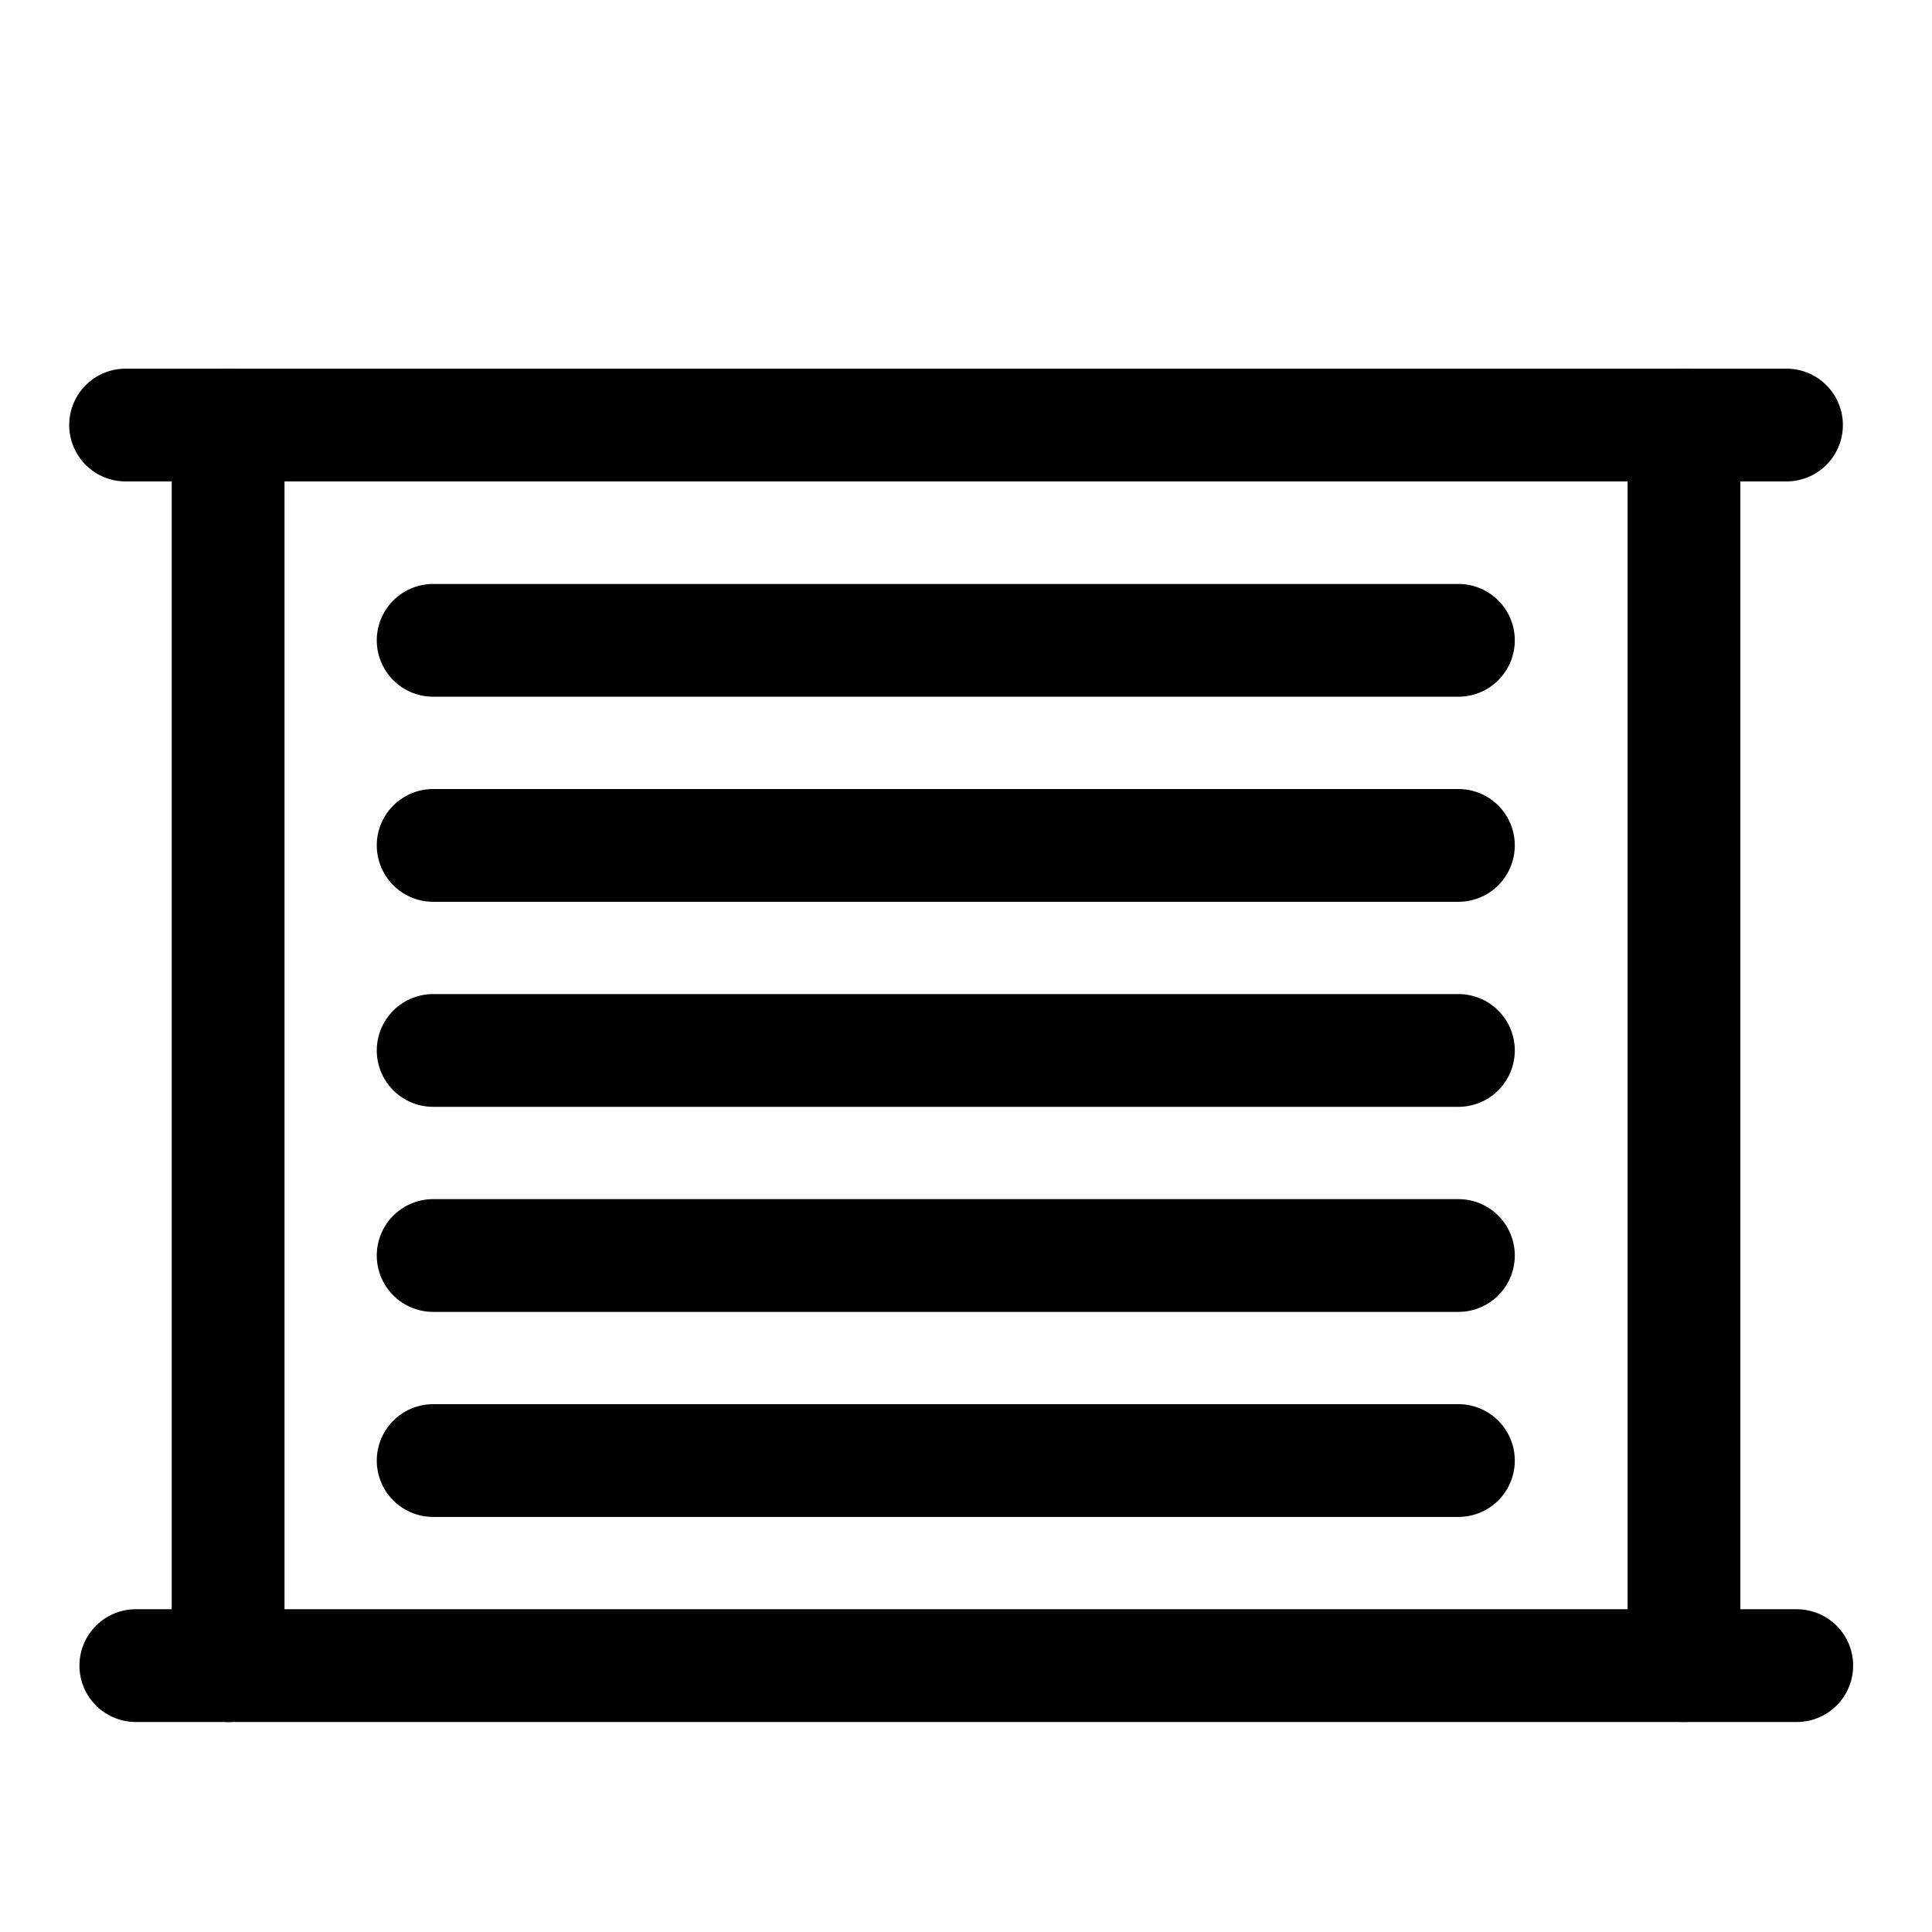
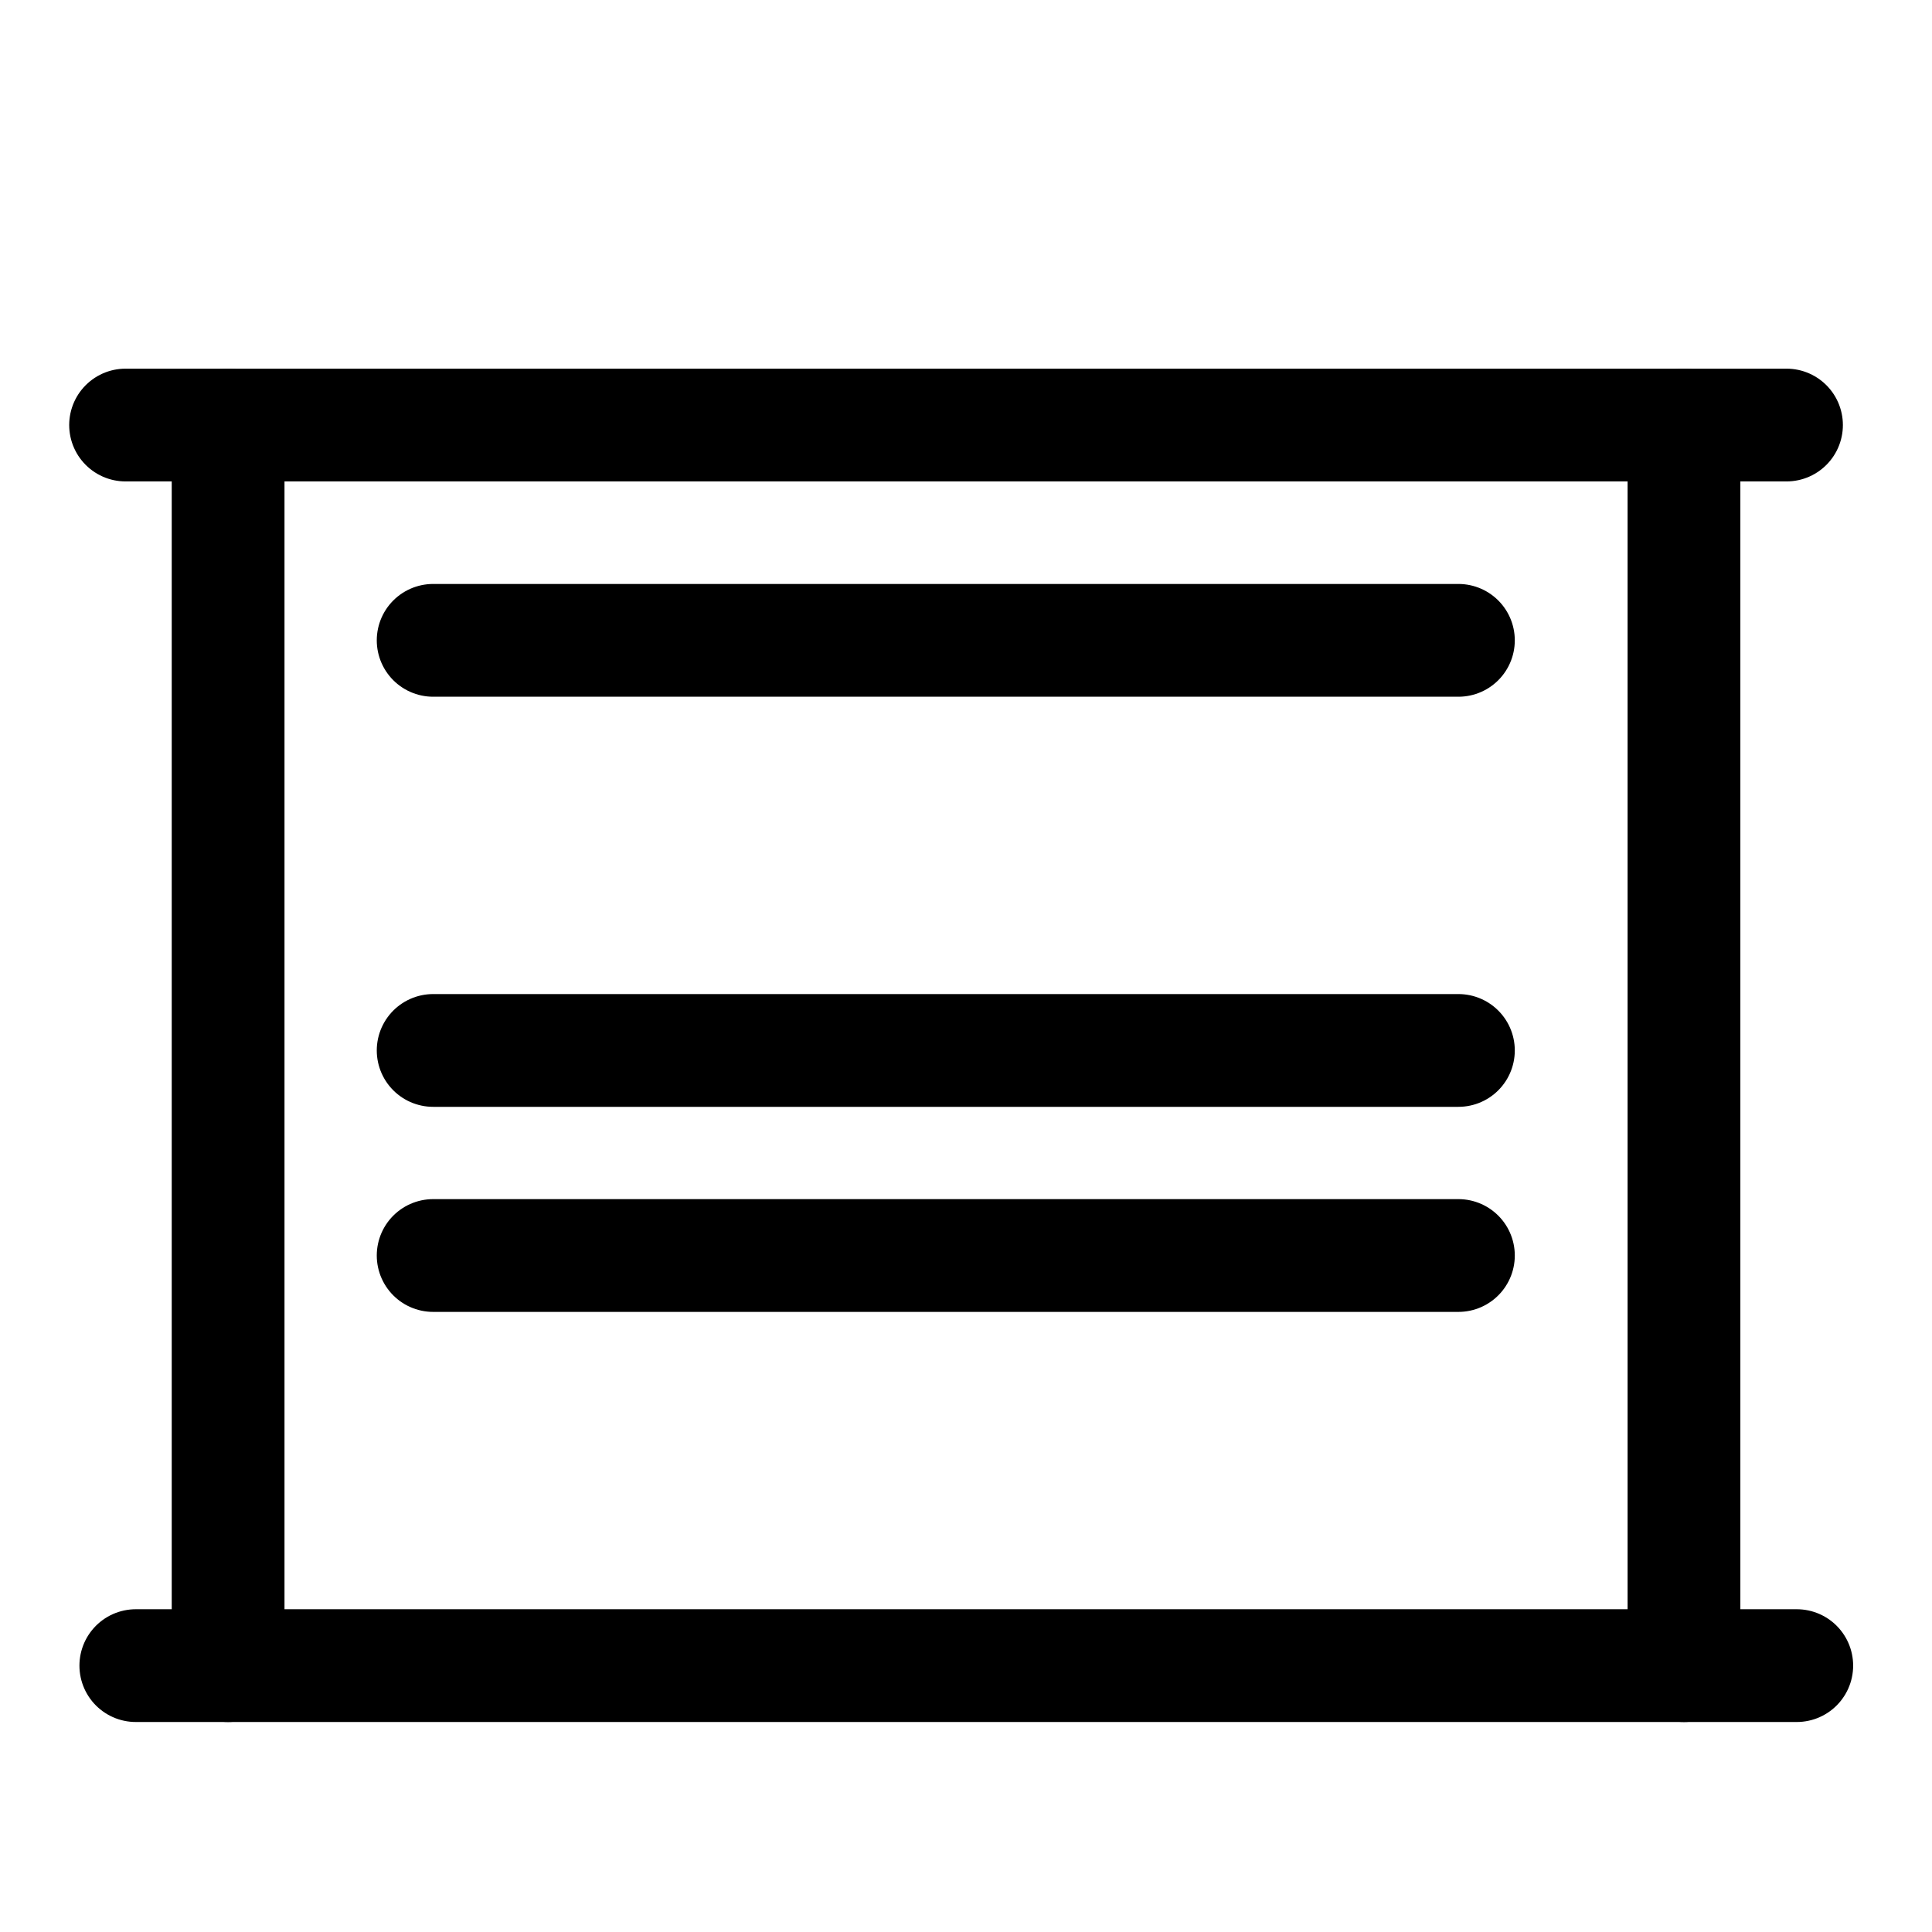
<svg xmlns="http://www.w3.org/2000/svg" width="100" height="100" viewBox="0 0 100 100" fill="none">
  <path d="M6.5 22H92.469" stroke="#F47637" style="stroke:#F47637;stroke:color(display-p3 0.957 0.463 0.216);stroke-opacity:1;" stroke-width="5.837" stroke-linecap="round" />
  <path d="M7.03 86.212H93" stroke="#F47637" style="stroke:#F47637;stroke:color(display-p3 0.957 0.463 0.216);stroke-opacity:1;" stroke-width="5.837" stroke-linecap="round" />
  <path d="M87.162 86.212V22" stroke="#F47637" style="stroke:#F47637;stroke:color(display-p3 0.957 0.463 0.216);stroke-opacity:1;" stroke-width="5.837" stroke-linecap="round" />
  <path d="M11.807 86.212V22" stroke="#F47637" style="stroke:#F47637;stroke:color(display-p3 0.957 0.463 0.216);stroke-opacity:1;" stroke-width="5.837" stroke-linecap="round" />
-   <path d="M22.42 75.598L75.487 75.598" stroke="#F47637" style="stroke:#F47637;stroke:color(display-p3 0.957 0.463 0.216);stroke-opacity:1;" stroke-width="5.837" stroke-linecap="round" />
  <path d="M22.42 64.985L75.487 64.985" stroke="#F47637" style="stroke:#F47637;stroke:color(display-p3 0.957 0.463 0.216);stroke-opacity:1;" stroke-width="5.837" stroke-linecap="round" />
  <path d="M22.42 54.371L75.487 54.371" stroke="#F47637" style="stroke:#F47637;stroke:color(display-p3 0.957 0.463 0.216);stroke-opacity:1;" stroke-width="5.837" stroke-linecap="round" />
-   <path d="M22.42 43.758L75.487 43.758" stroke="#F47637" style="stroke:#F47637;stroke:color(display-p3 0.957 0.463 0.216);stroke-opacity:1;" stroke-width="5.837" stroke-linecap="round" />
  <path d="M22.42 33.144L75.487 33.144" stroke="#F47637" style="stroke:#F47637;stroke:color(display-p3 0.957 0.463 0.216);stroke-opacity:1;" stroke-width="5.837" stroke-linecap="round" />
</svg>